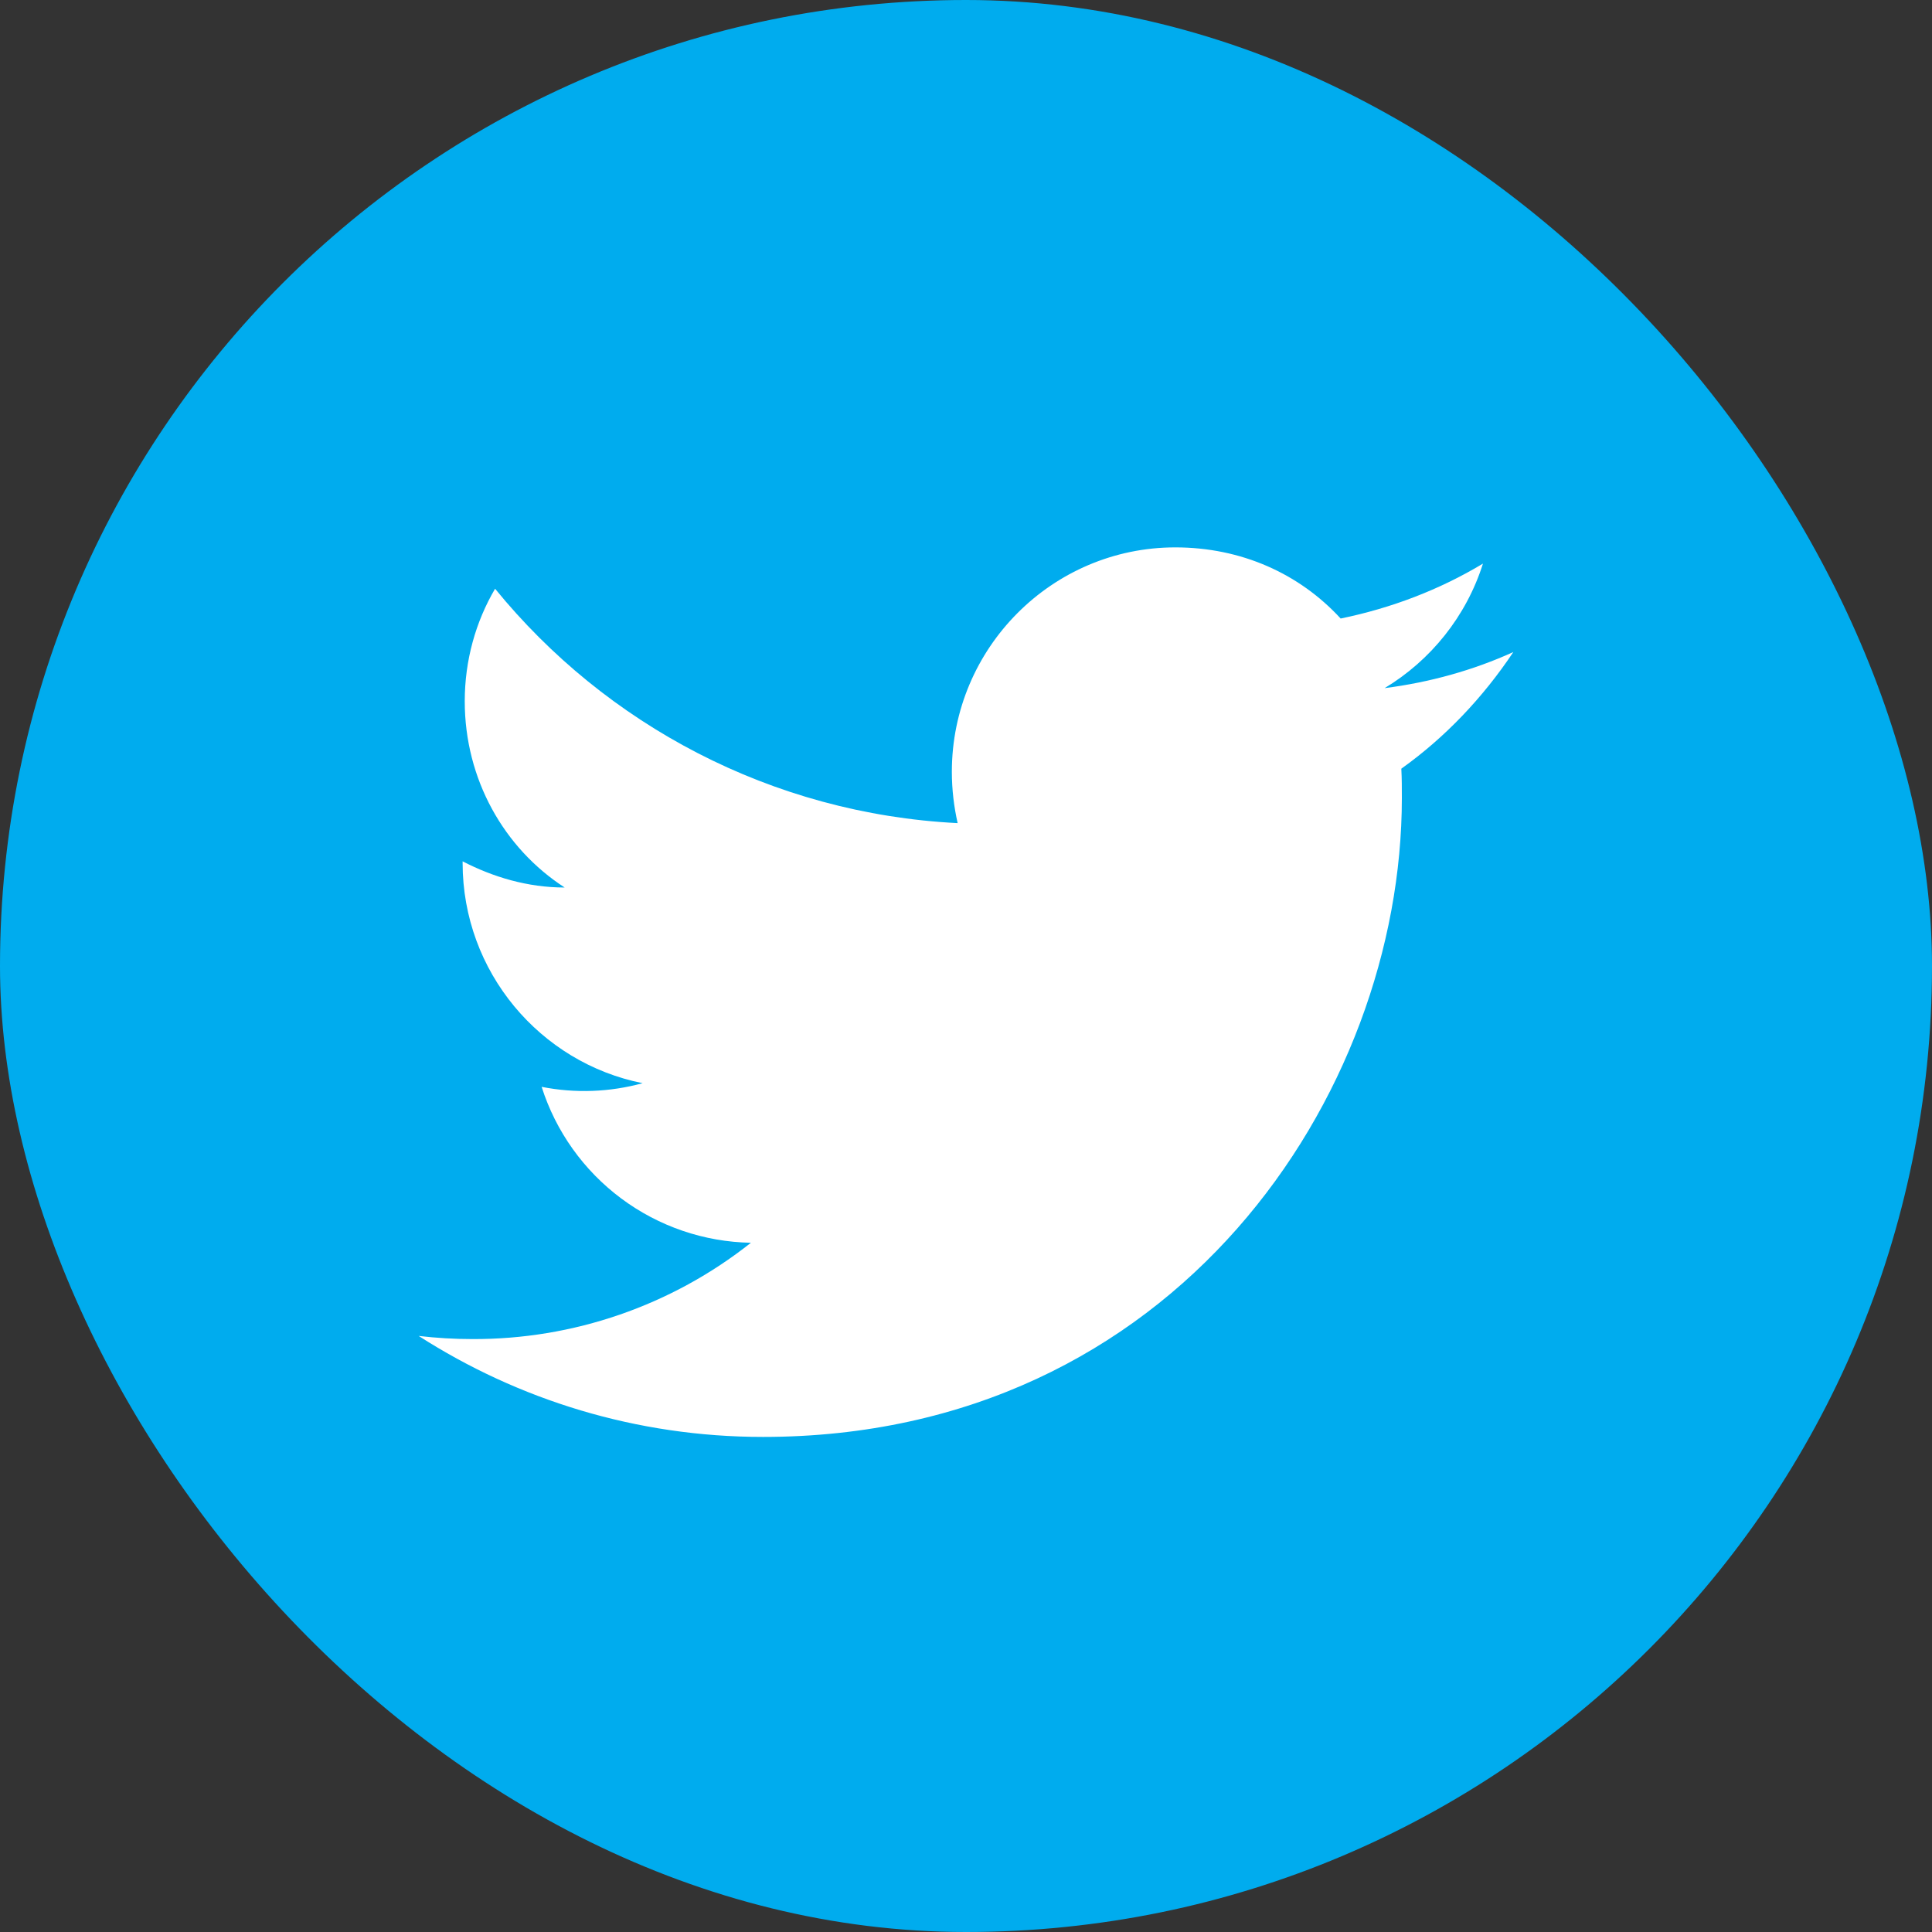
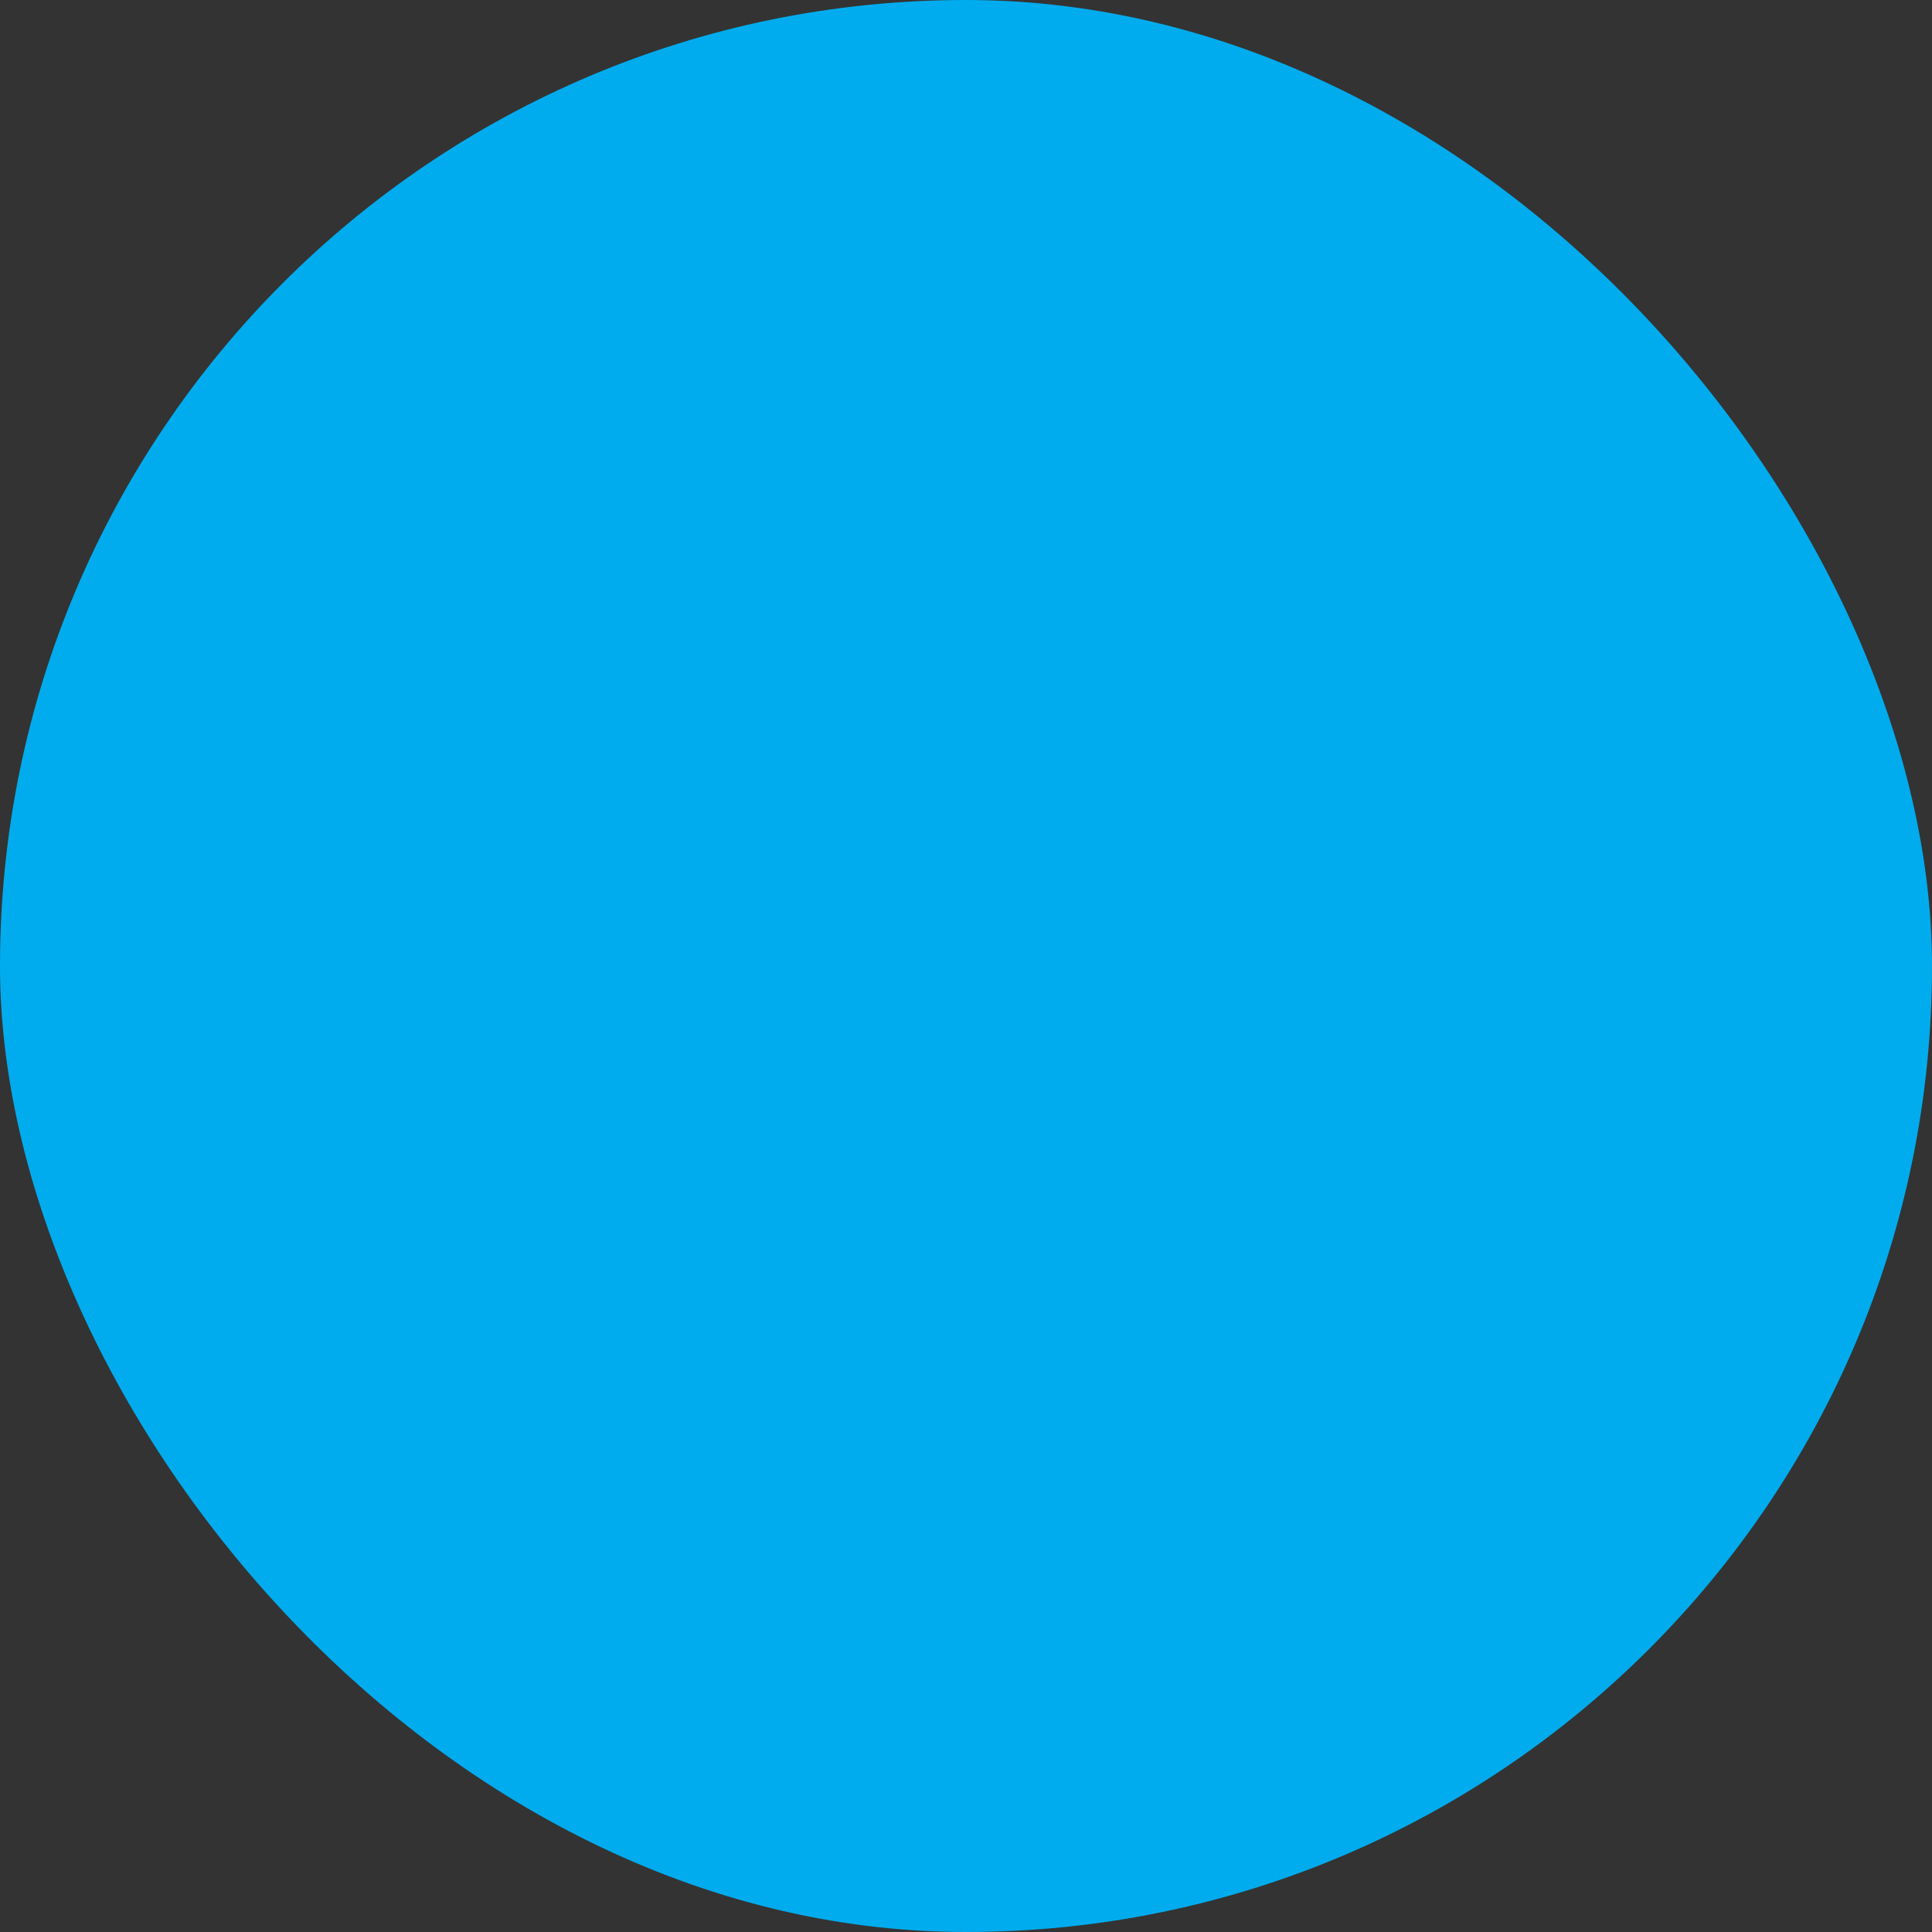
<svg xmlns="http://www.w3.org/2000/svg" width="40" height="40" viewBox="0 0 40 40" fill="none">
  <rect x="0" y="0" width="40" height="40" fill="#333333" stroke="none" />
  <rect width="40" height="40" rx="20" fill="#00ACEE" />
-   <path d="M31.332 13.5C30.497 13.879 29.598 14.128 28.667 14.247C29.62 13.673 30.357 12.763 30.703 11.669C29.804 12.21 28.808 12.59 27.757 12.806C26.901 11.875 25.698 11.333 24.333 11.333C21.788 11.333 19.707 13.413 19.707 15.98C19.707 16.349 19.751 16.706 19.827 17.042C15.97 16.847 12.536 14.995 10.25 12.189C9.849 12.871 9.622 13.673 9.622 14.518C9.622 16.132 10.434 17.562 11.691 18.375C10.922 18.375 10.207 18.158 9.578 17.833V17.866C9.578 20.119 11.182 22.004 13.305 22.426C12.623 22.613 11.908 22.639 11.214 22.502C11.508 23.426 12.085 24.234 12.862 24.813C13.639 25.392 14.578 25.713 15.547 25.73C13.905 27.031 11.868 27.734 9.773 27.724C9.405 27.724 9.037 27.702 8.668 27.659C10.727 28.98 13.175 29.75 15.797 29.75C24.333 29.75 29.024 22.665 29.024 16.522C29.024 16.316 29.024 16.121 29.013 15.915C29.923 15.265 30.703 14.442 31.332 13.5Z" fill="white" />
</svg>